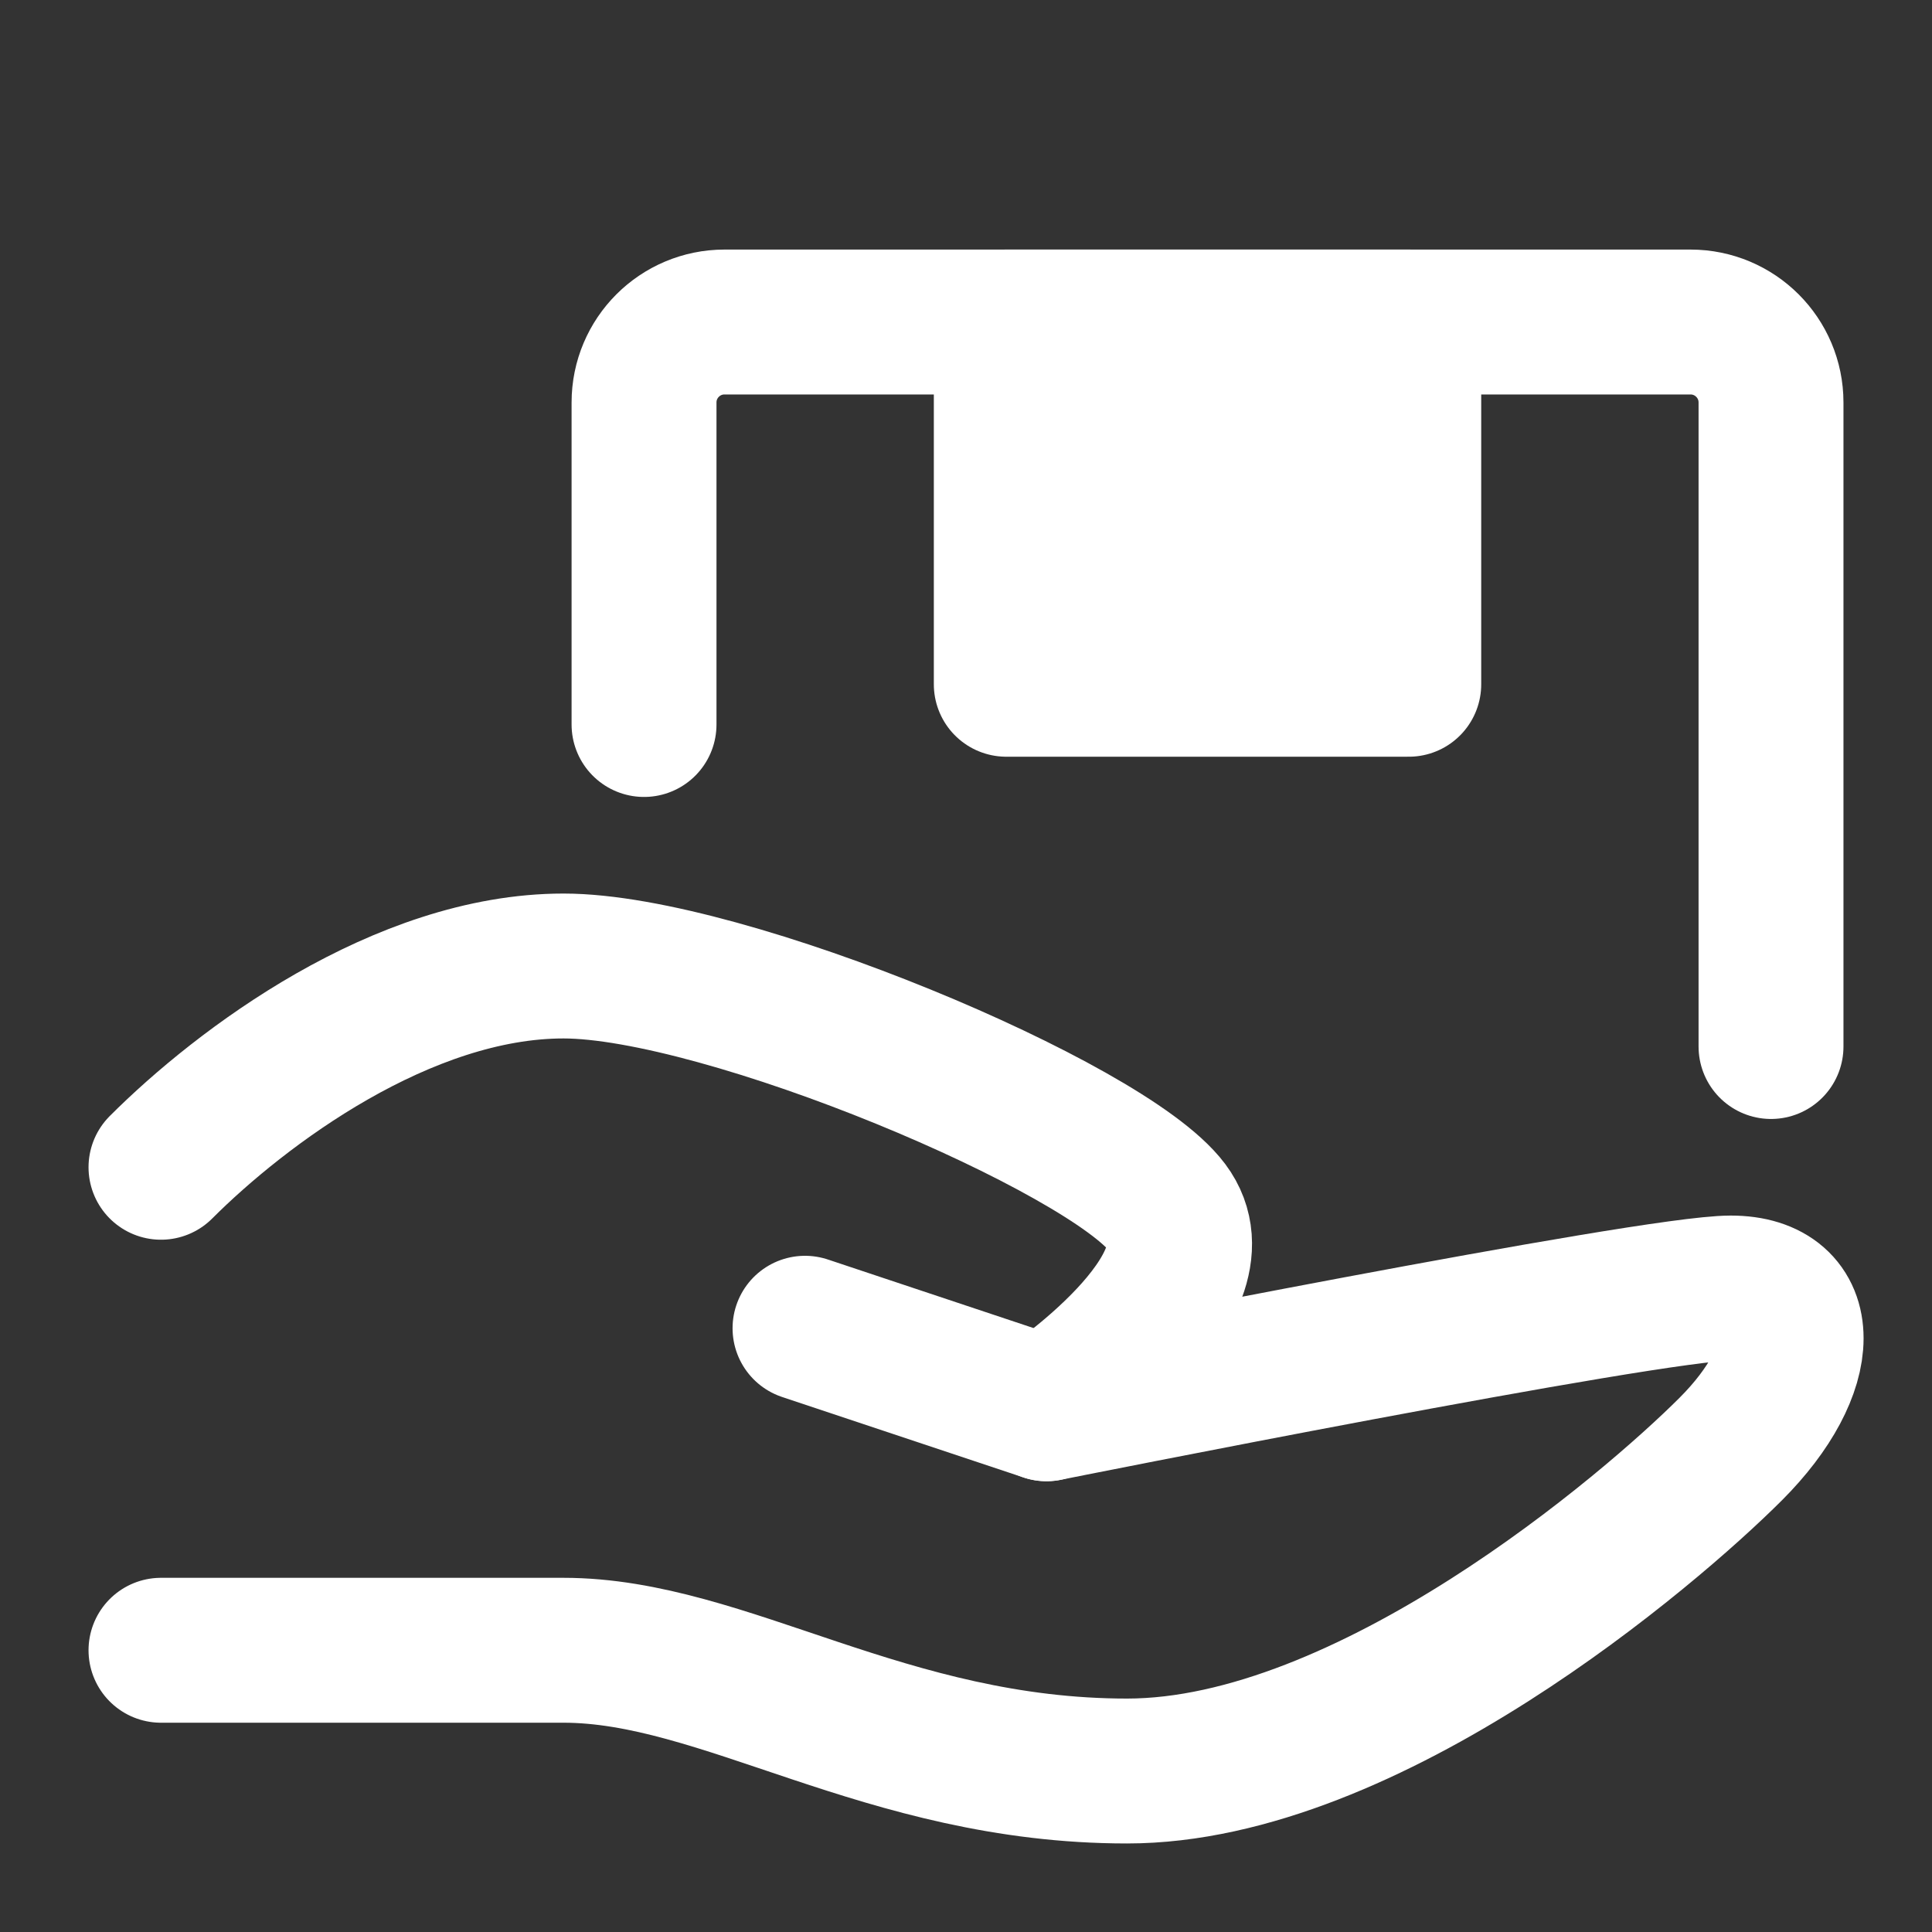
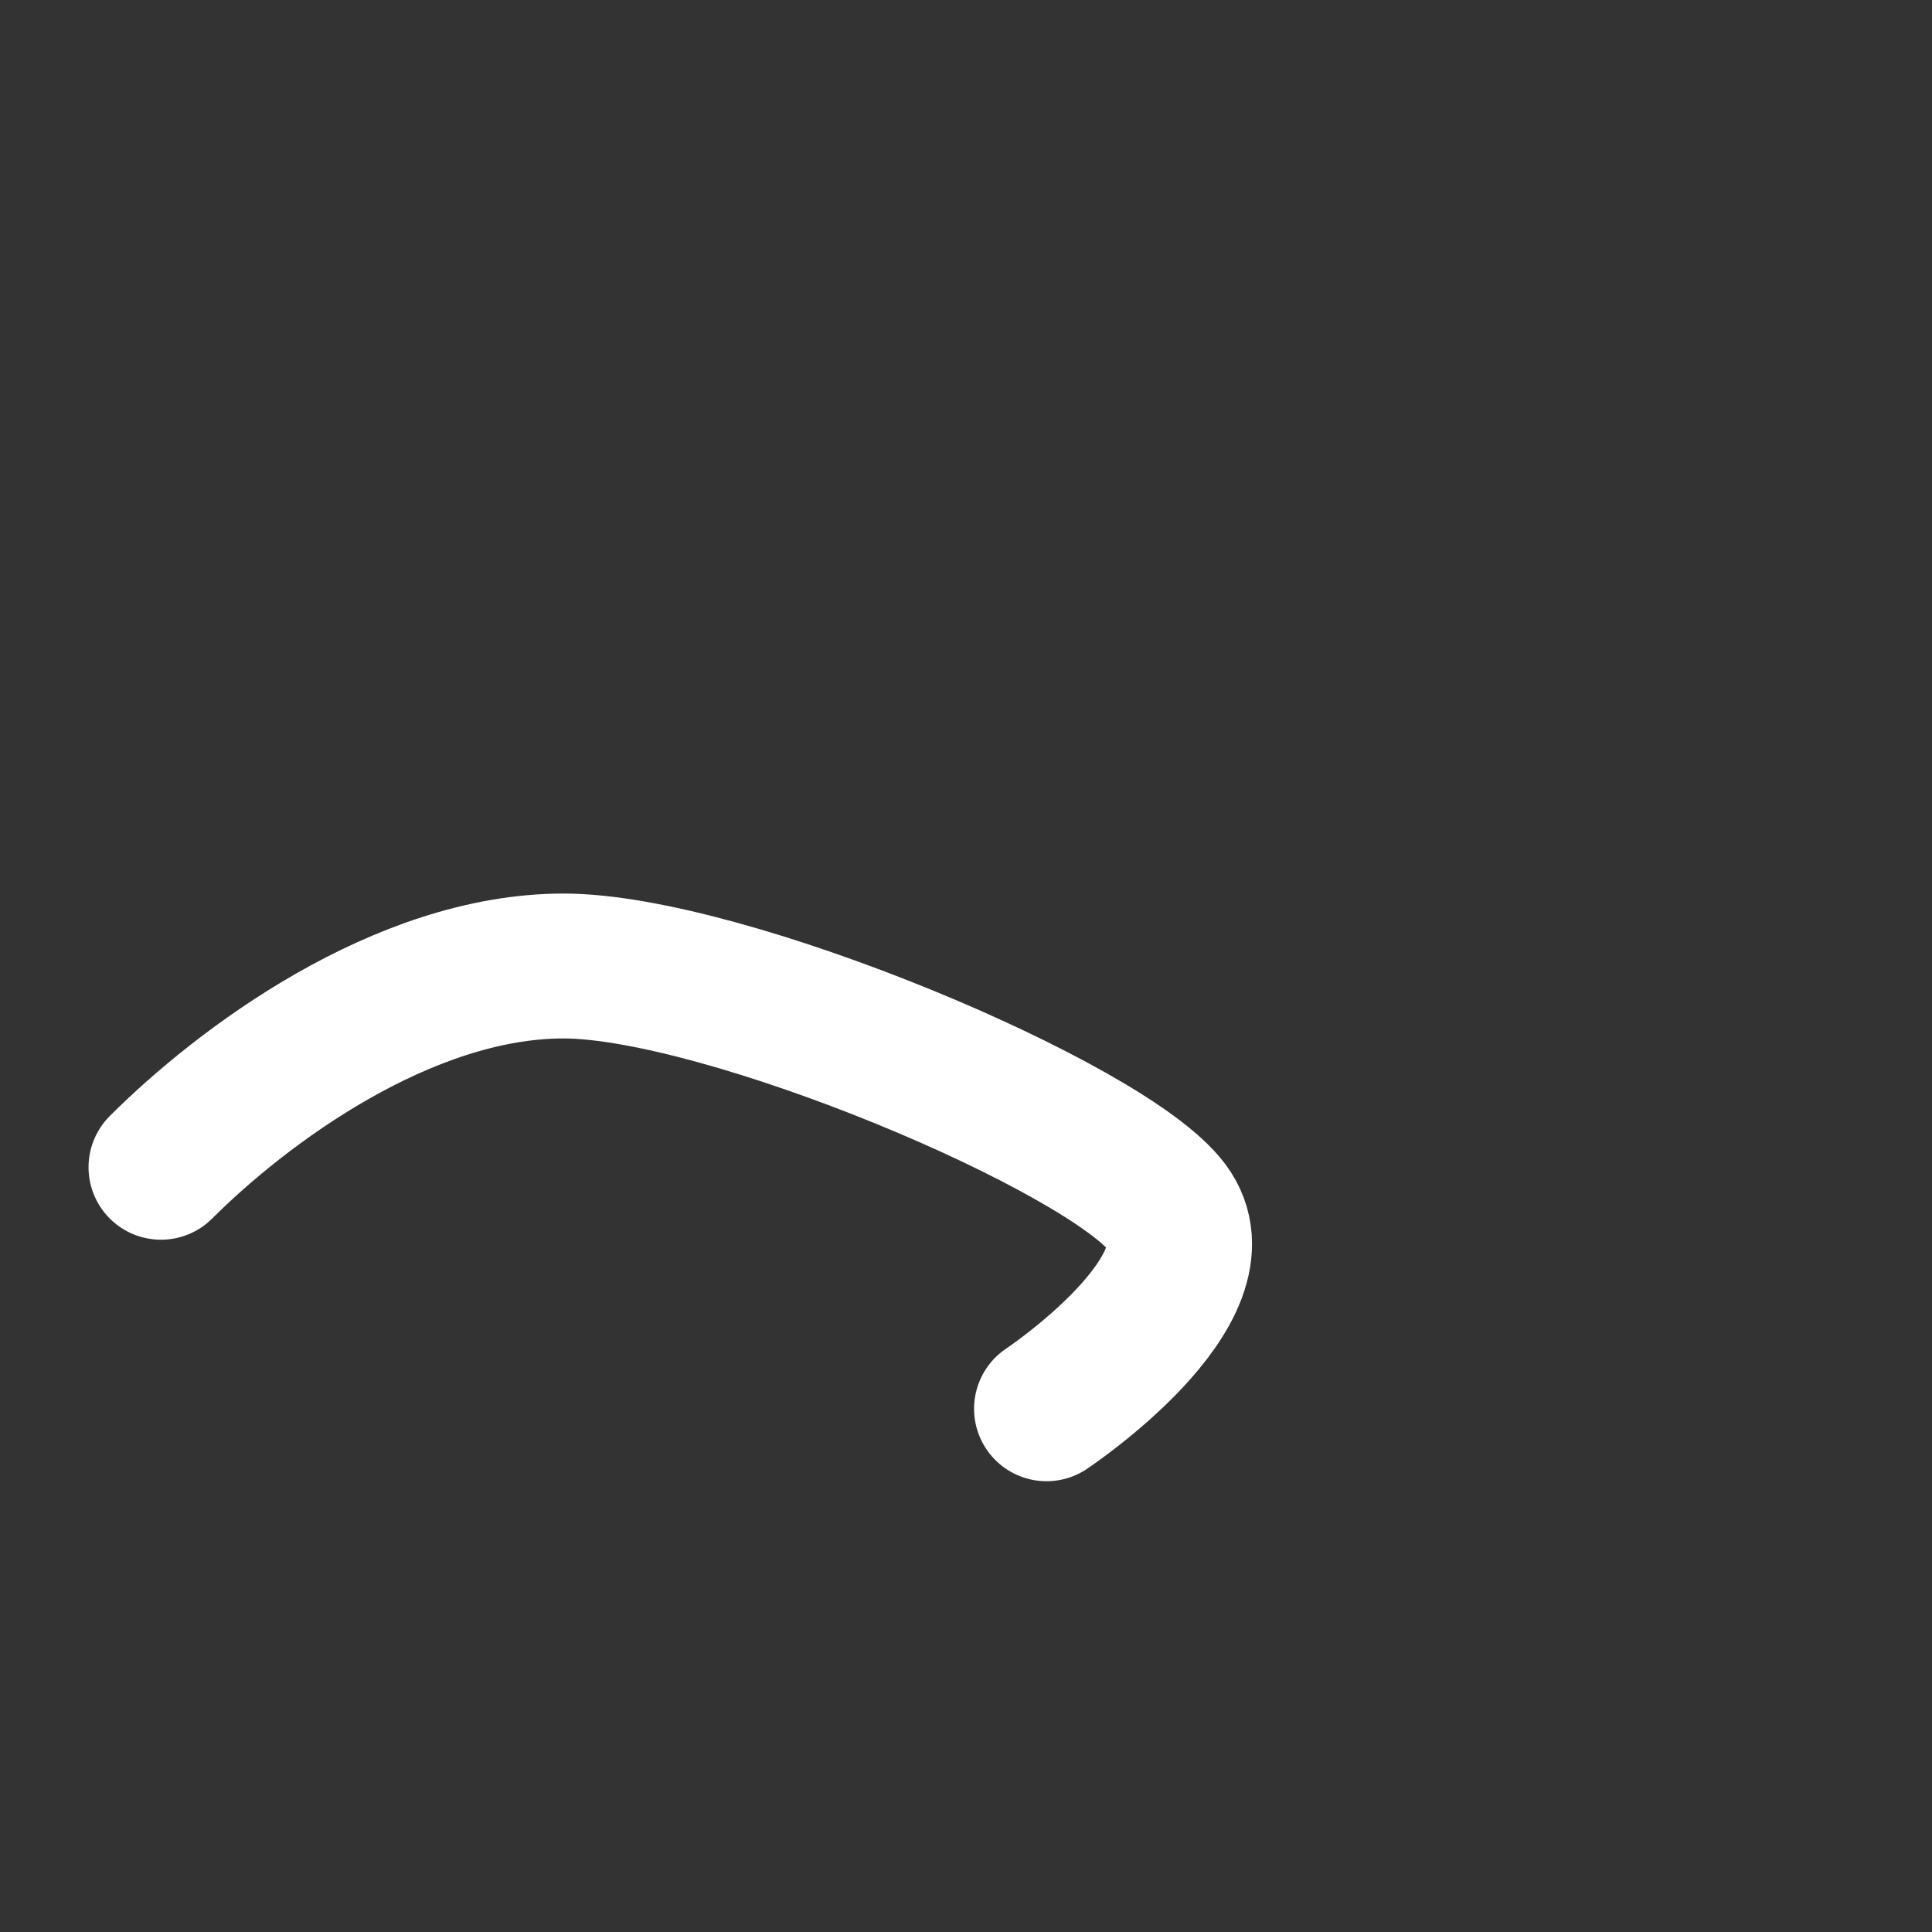
<svg xmlns="http://www.w3.org/2000/svg" width="40" height="40" viewBox="0 0 40 40" fill="none">
  <rect x="0" y="0" width="40" height="40" fill="#333333" stroke="none" />
-   <path d="M16.667 27.5L21.667 29.167C21.667 29.167 34.167 26.667 35.834 26.667C37.5 26.667 37.5 28.333 35.834 30C34.167 31.667 28.334 36.667 23.334 36.667C18.334 36.667 15 34.167 11.667 34.167C8.334 34.167 3.333 34.167 3.333 34.167" stroke="white" stroke-width="3" stroke-linecap="round" stroke-linejoin="round" />
  <path d="M3.333 24.167C5 22.5 8.334 20 11.667 20C15 20 22.917 23.333 24.167 25C25.417 26.667 21.667 29.167 21.667 29.167" stroke="white" stroke-width="3" stroke-linecap="round" stroke-linejoin="round" />
-   <path d="M13.334 15V8.333C13.334 7.413 14.08 6.667 15 6.667H35C35.921 6.667 36.667 7.413 36.667 8.333V21.667" stroke="white" stroke-width="3" stroke-linecap="round" stroke-linejoin="round" />
-   <path d="M29.167 6.667H20.834V14.167H29.167V6.667Z" fill="white" stroke="white" stroke-width="3" stroke-linecap="round" stroke-linejoin="round" />
</svg>